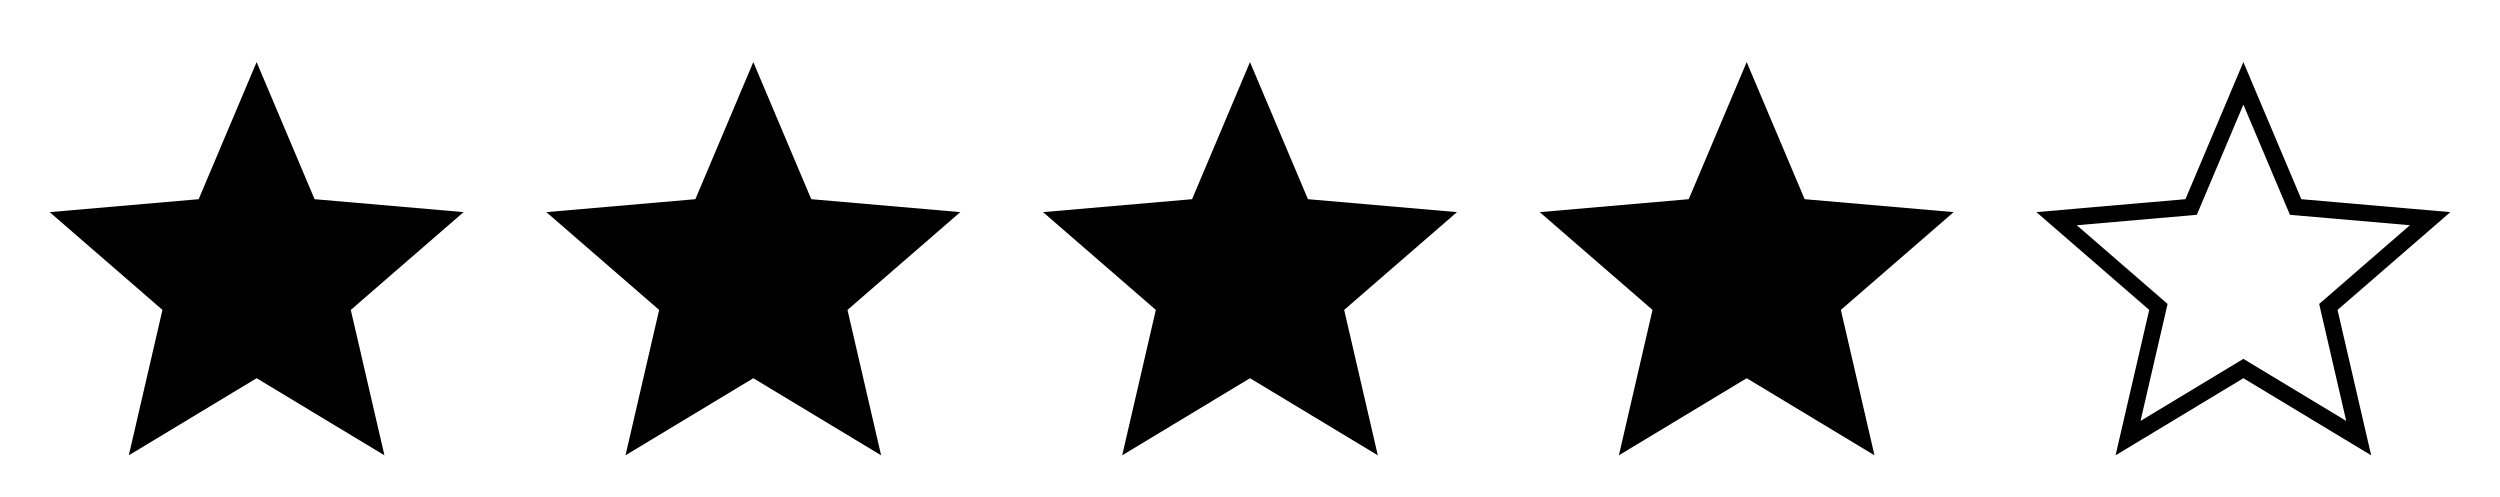
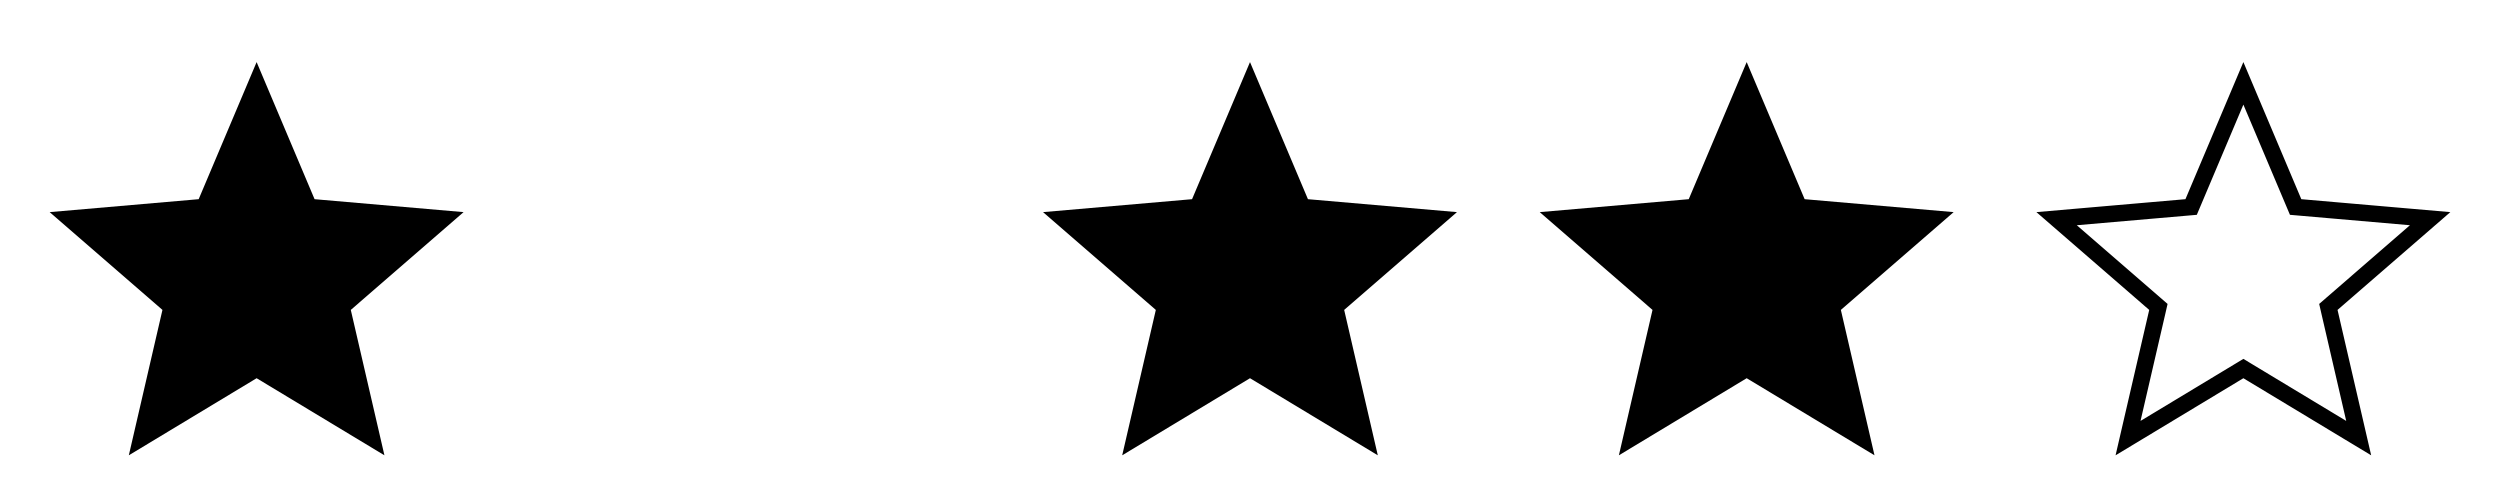
<svg xmlns="http://www.w3.org/2000/svg" width="151" height="30" viewBox="0 0 151 30" fill="none">
  <path d="M7.781 27.5L9.812 18.719L3 12.812L12 12.031L15.5 3.75L19 12.031L28 12.812L21.188 18.719L23.219 27.5L15.5 22.844L7.781 27.5Z" fill="black" />
-   <path d="M37.781 27.5L39.812 18.719L33 12.812L42 12.031L45.5 3.75L49 12.031L58 12.812L51.188 18.719L53.219 27.5L45.5 22.844L37.781 27.5Z" fill="black" />
  <path d="M67.781 27.5L69.812 18.719L63 12.812L72 12.031L75.5 3.75L79 12.031L88 12.812L81.188 18.719L83.219 27.5L75.5 22.844L67.781 27.5Z" fill="black" />
  <path d="M97.781 27.5L99.812 18.719L93 12.812L102 12.031L105.5 3.75L109 12.031L118 12.812L111.188 18.719L113.219 27.5L105.5 22.844L97.781 27.5Z" fill="black" />
  <path d="M138.539 12.226L138.656 12.503L138.957 12.529L146.78 13.208L140.86 18.341L140.633 18.538L140.7 18.831L142.465 26.462L135.758 22.416L135.5 22.26L135.242 22.416L128.534 26.462L130.3 18.831L130.367 18.538L130.14 18.341L124.219 13.208L132.043 12.529L132.344 12.503L132.461 12.226L135.5 5.034L138.539 12.226Z" stroke="black" />
</svg>